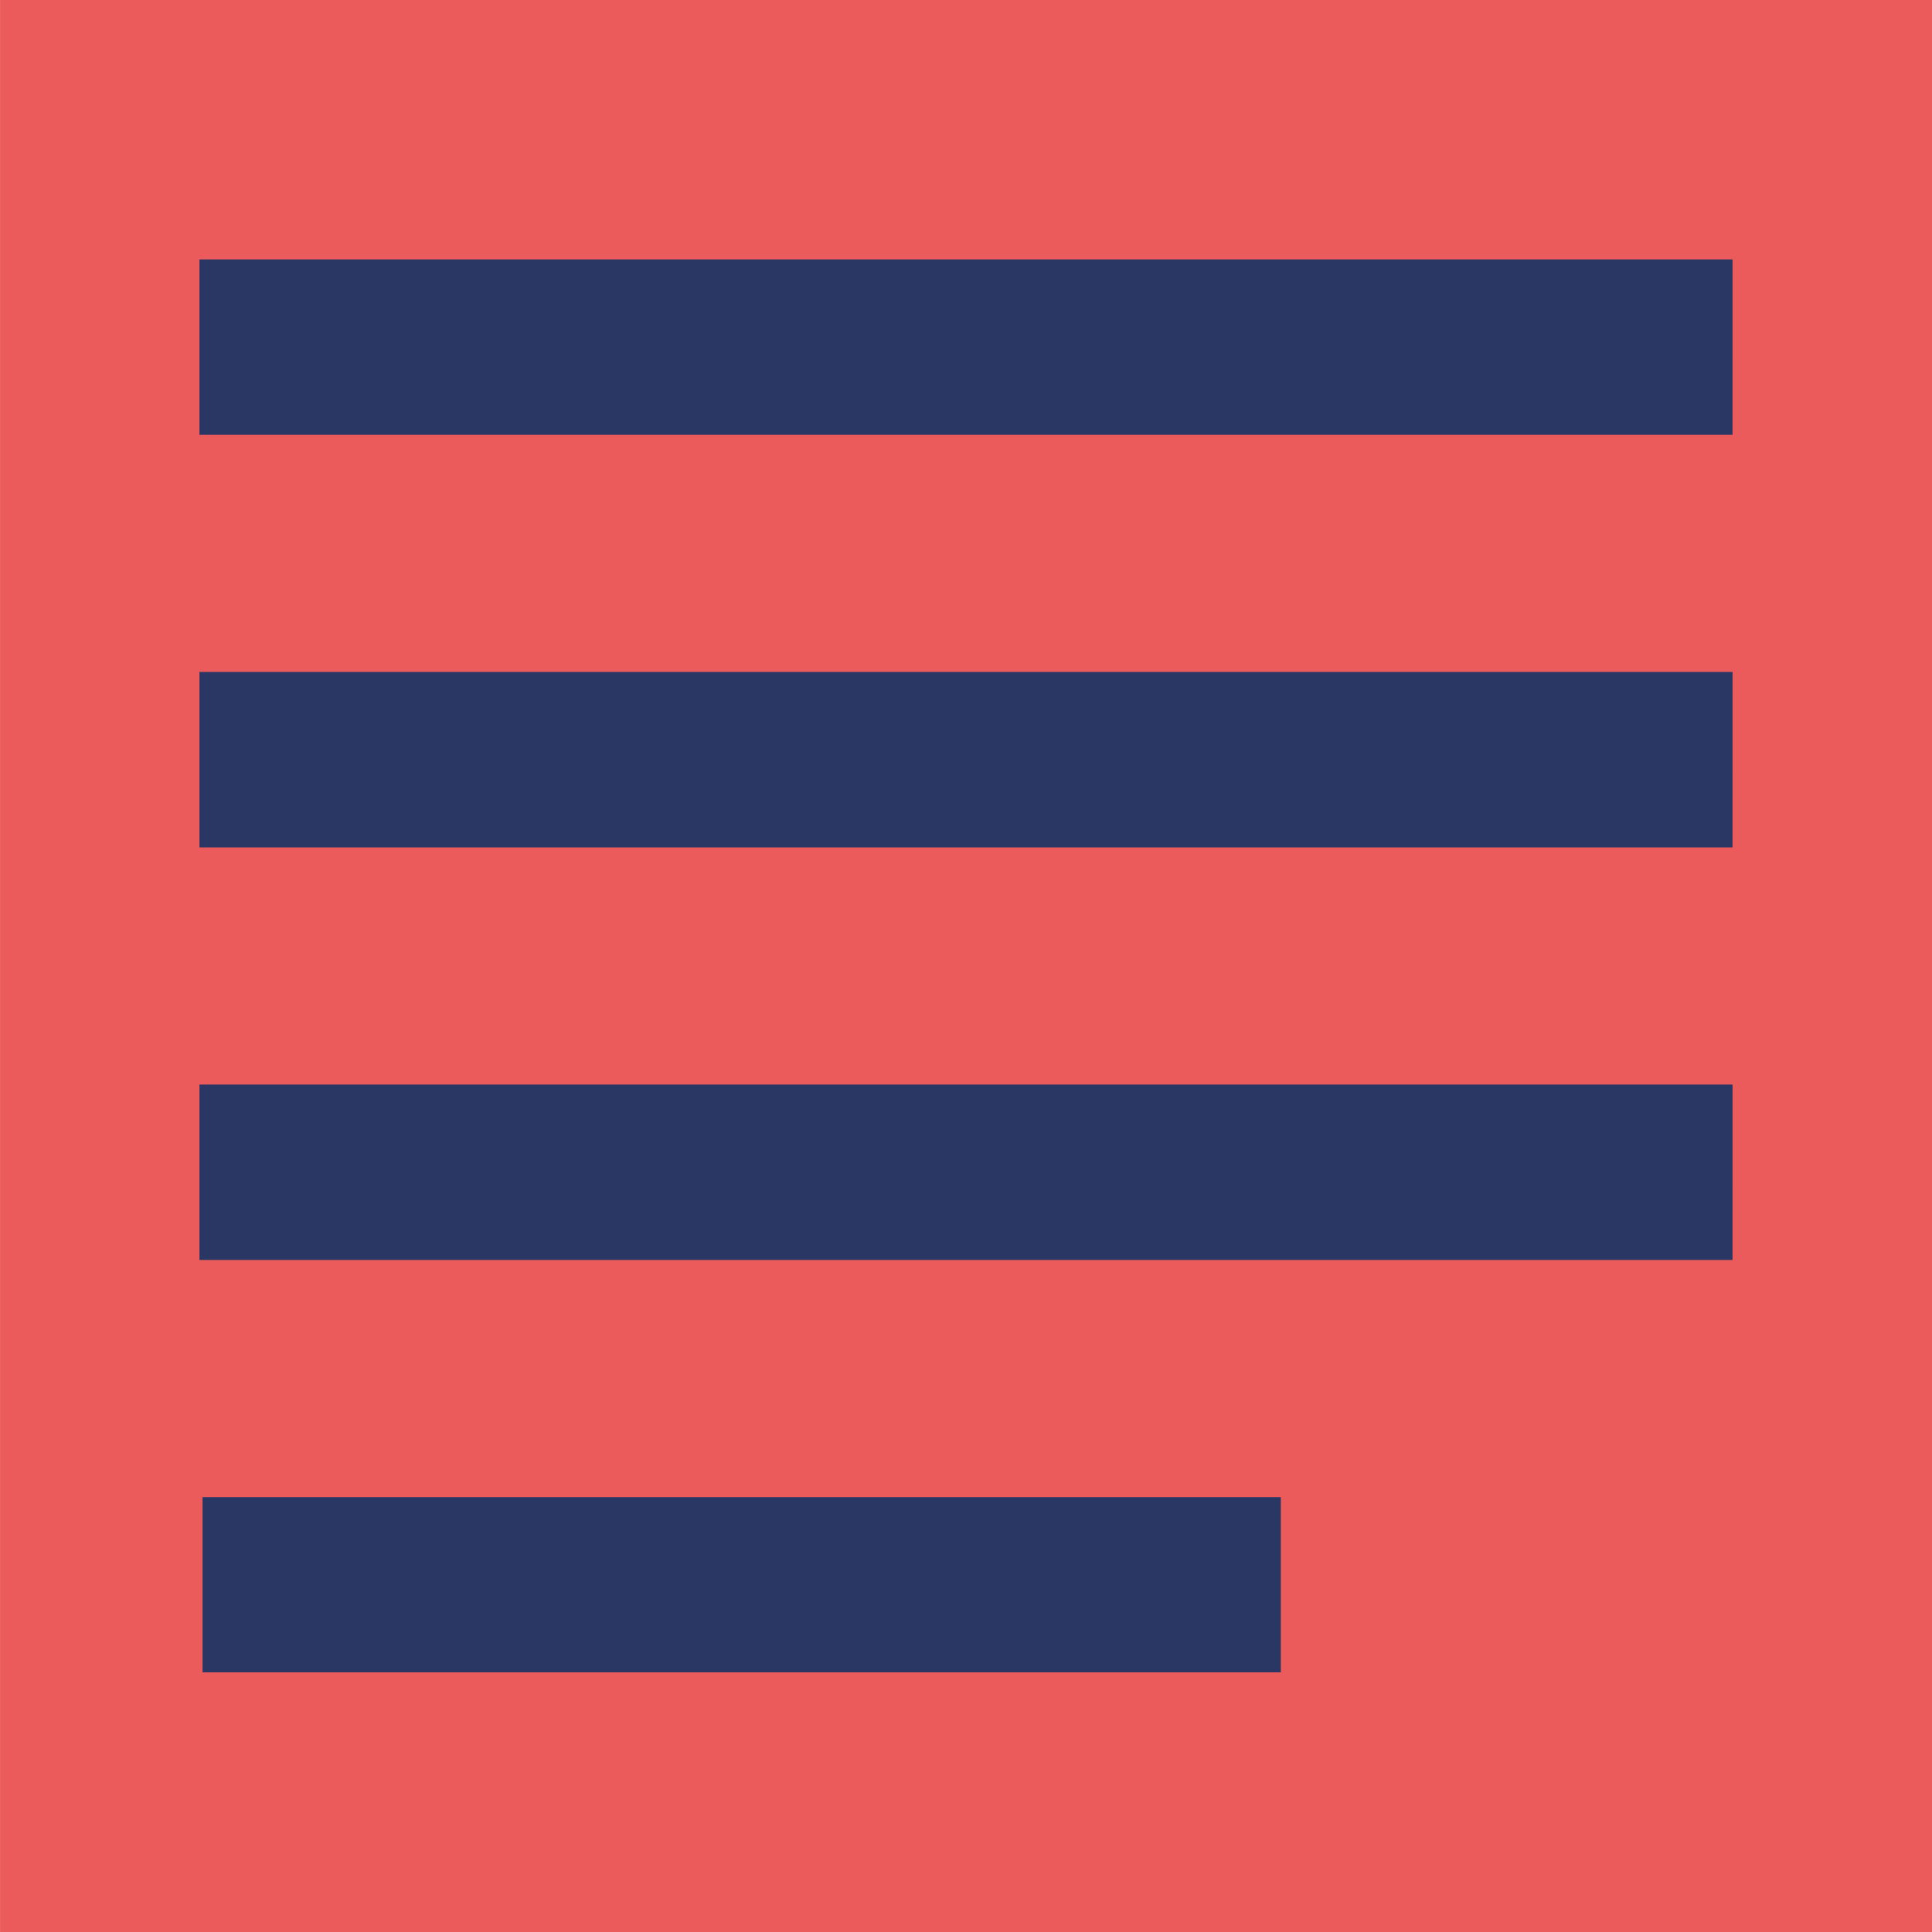
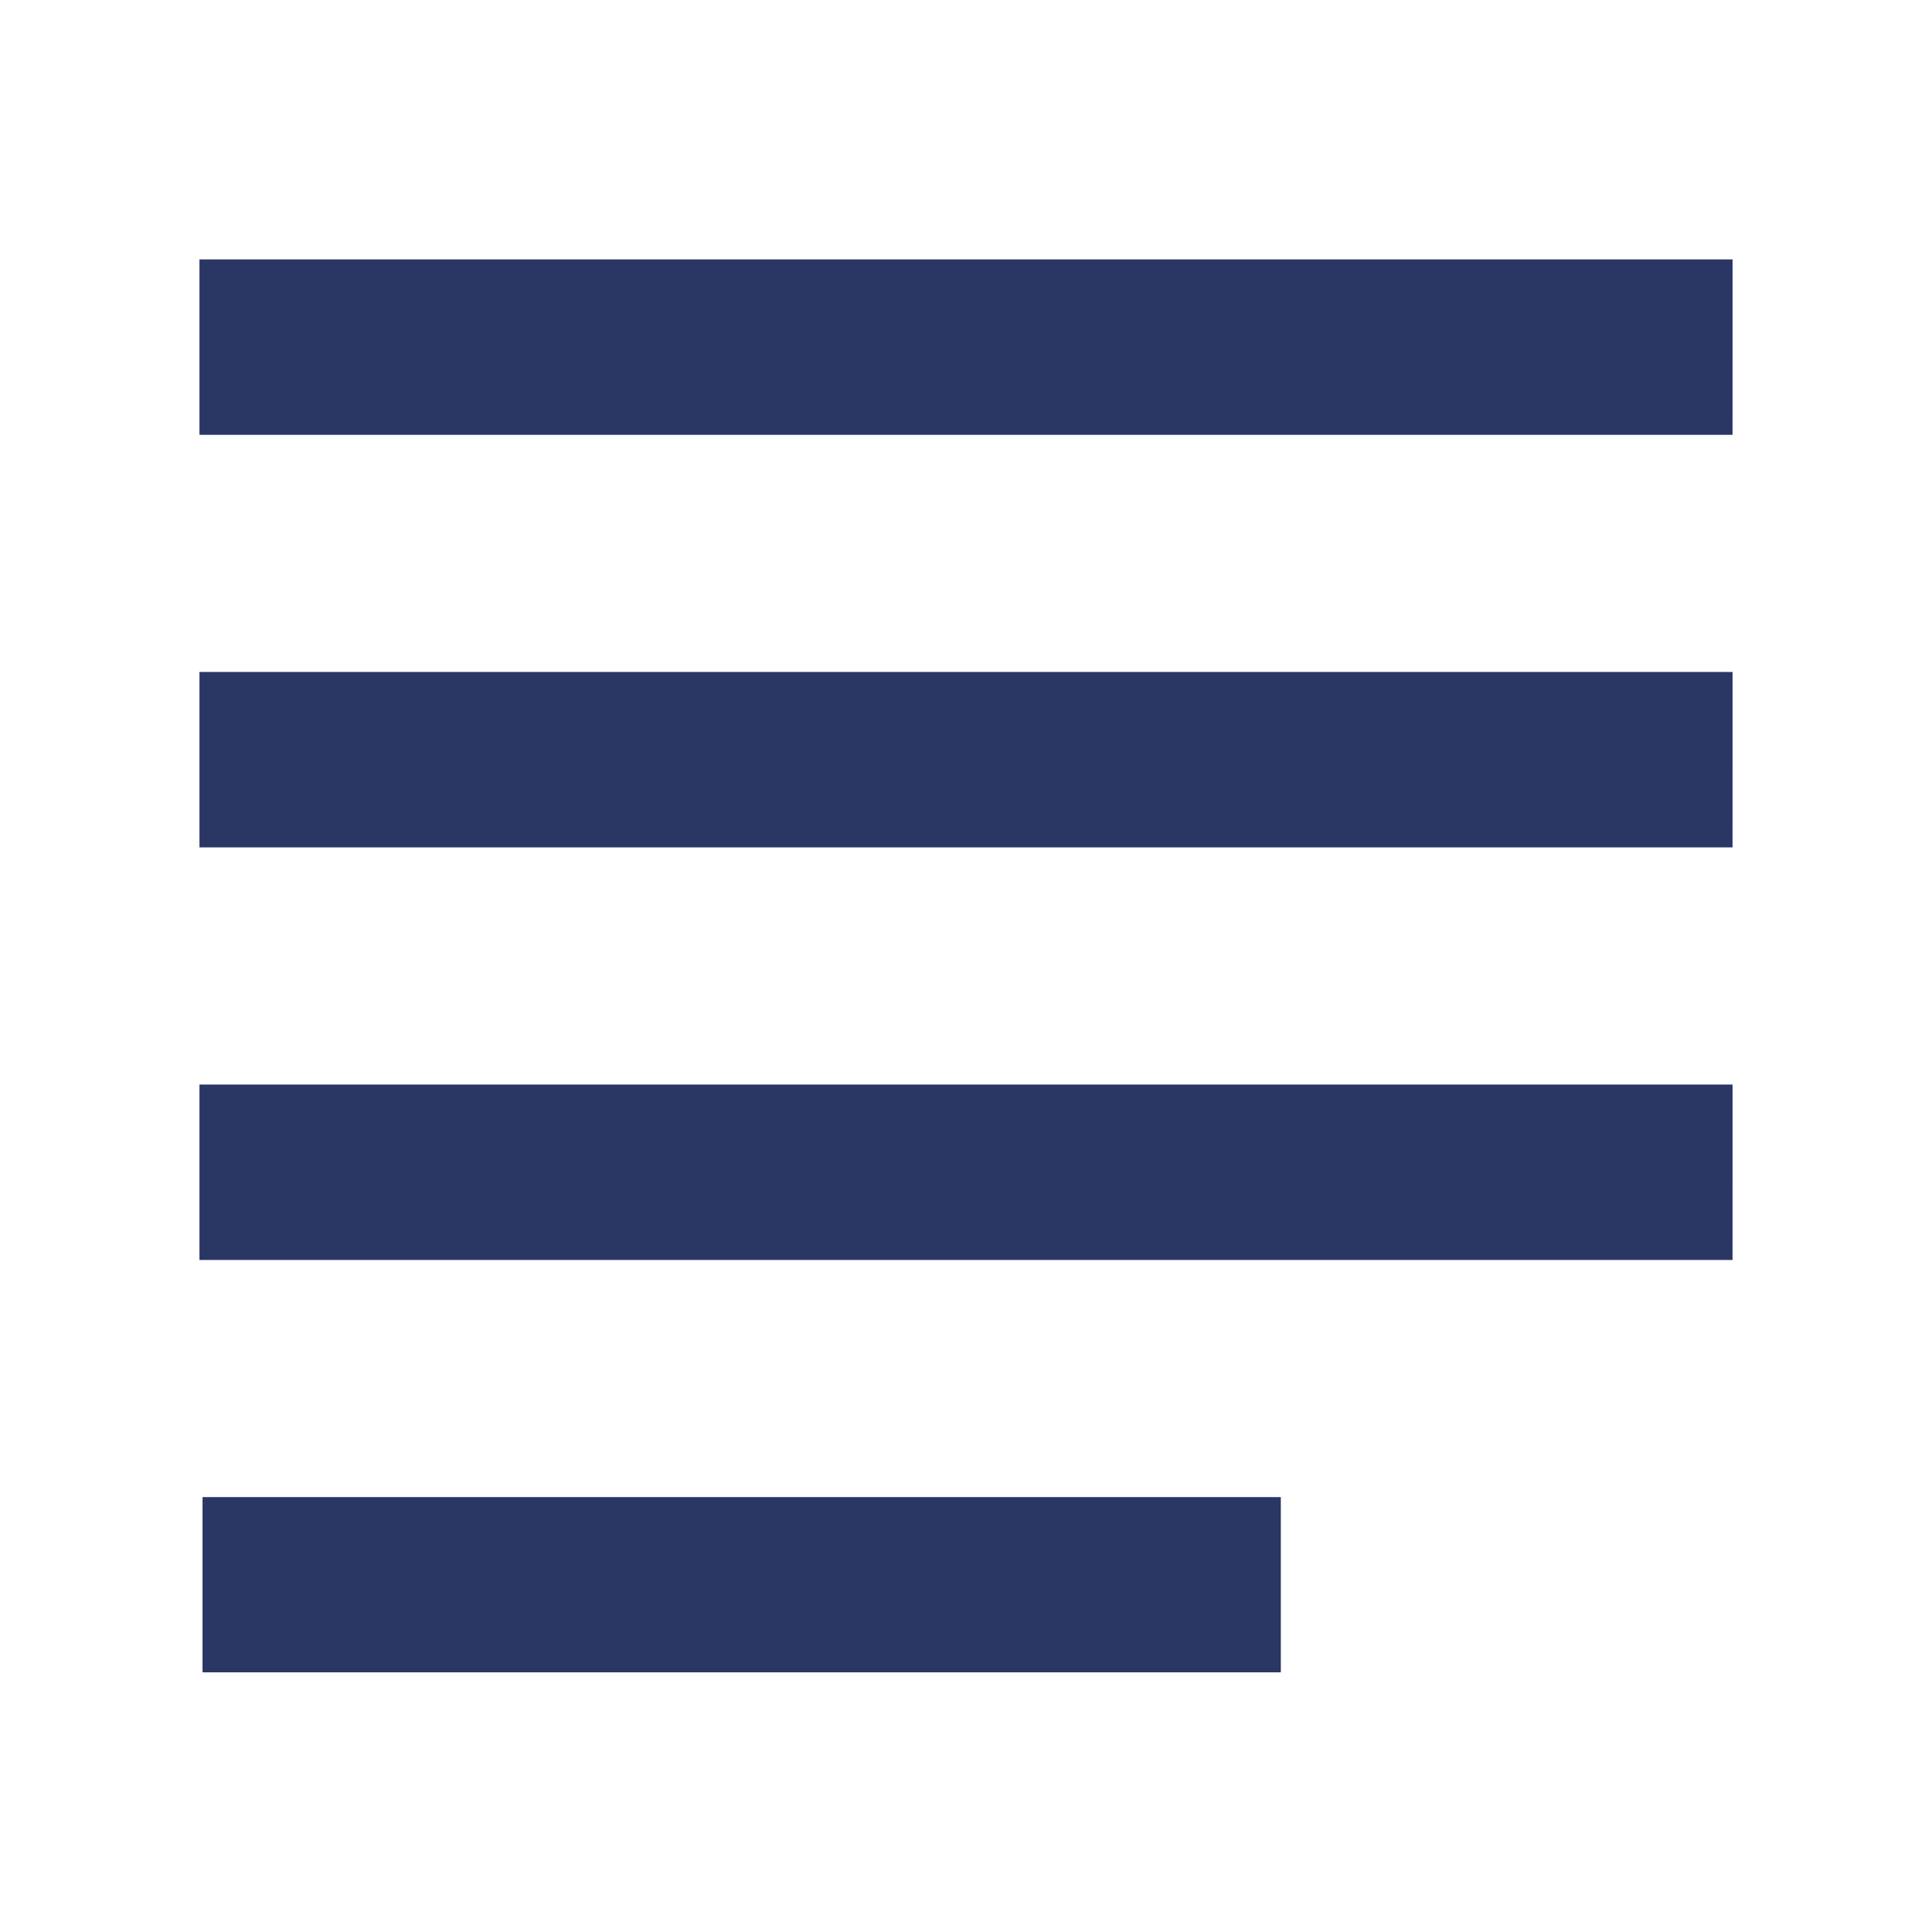
<svg xmlns="http://www.w3.org/2000/svg" width="87.436" height="87.436" viewBox="0 0 87.436 87.436">
  <g id="Group_3673" data-name="Group 3673" transform="translate(0 -4063.515)">
-     <path id="Path_5356" data-name="Path 5356" d="M13301.834,10.737H13214.4V98.173h87.436Z" transform="translate(-13214.398 4052.777)" fill="#eb5b5c" />
    <path id="Path_5357" data-name="Path 5357" d="M13454.282,593.167H13384.9v-7.94h69.383Z" transform="translate(-13375.873 3508.699)" fill="#2a3764" />
    <path id="Path_5358" data-name="Path 5358" d="M13454.282,240.461H13384.9v-7.94h69.383Z" transform="translate(-13375.873 3842.734)" fill="#2a3764" />
    <path id="Path_5359" data-name="Path 5359" d="M13454.282,945.88H13384.9v-7.94h69.383Z" transform="translate(-13375.873 3174.657)" fill="#2a3764" />
    <path id="Path_5360" data-name="Path 5360" d="M13433.7,1298.58h-48.8v-7.93h48.8Z" transform="translate(-13375.734 2840.619)" fill="#2a3764" />
  </g>
</svg>